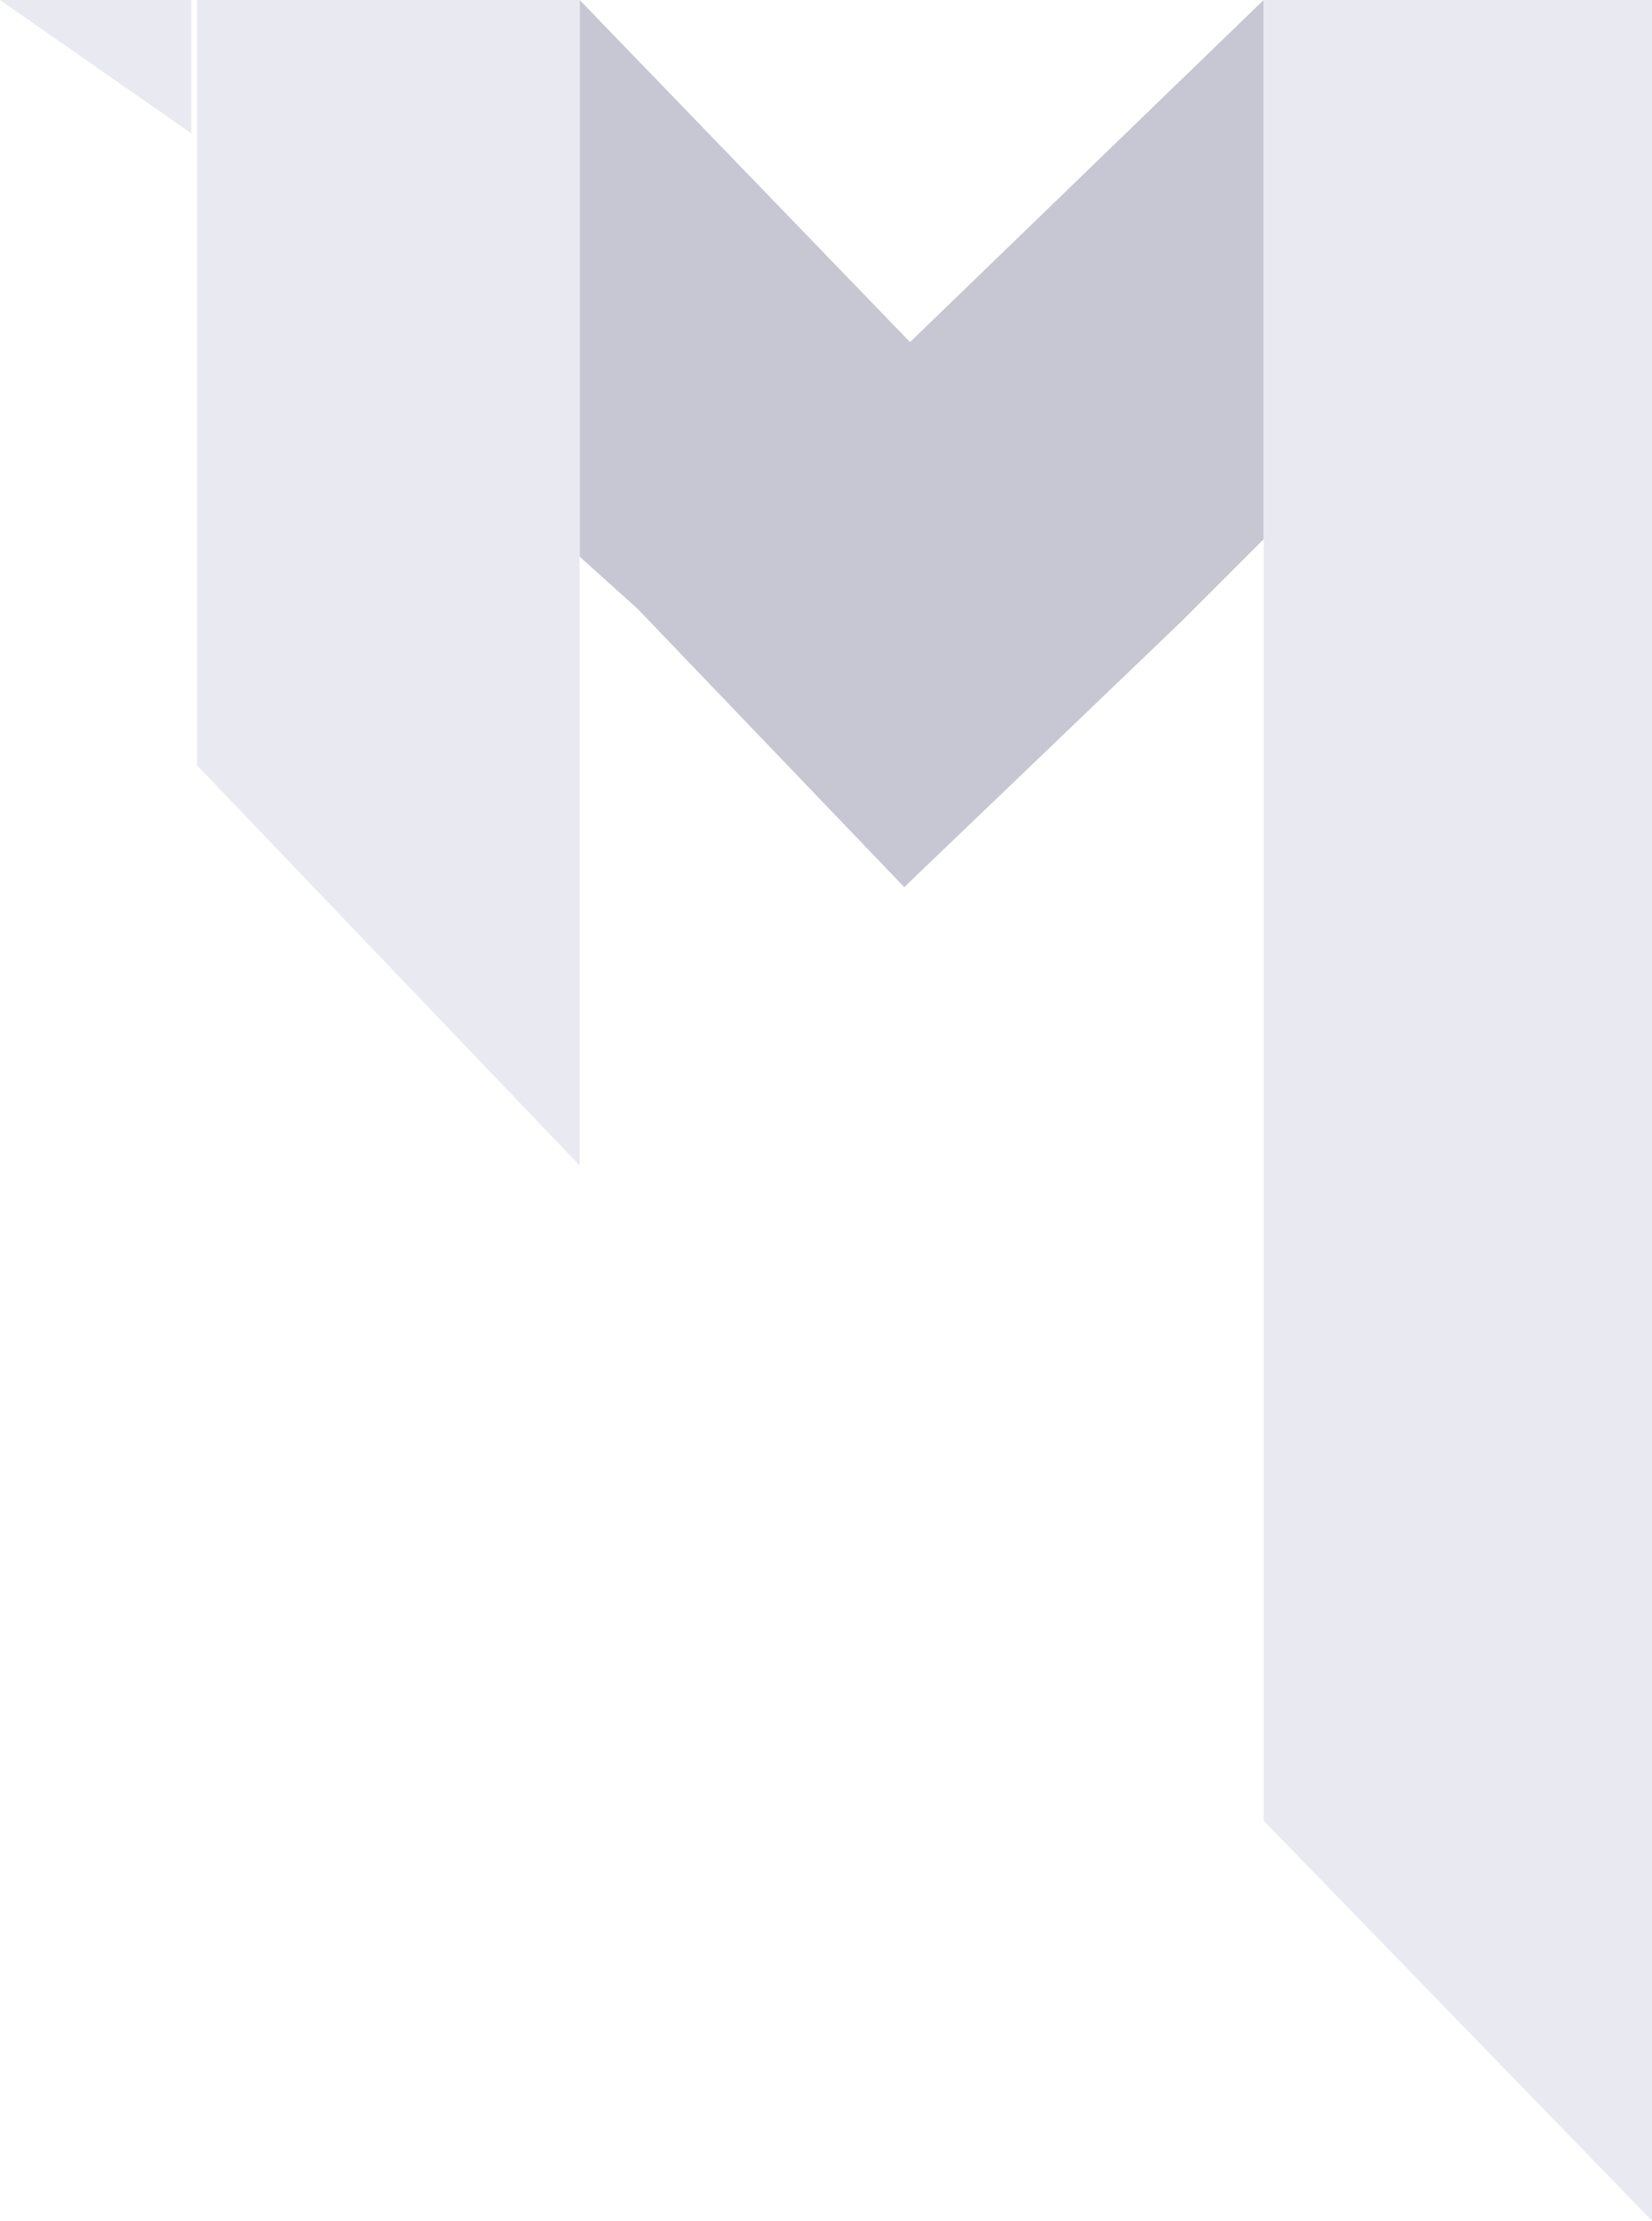
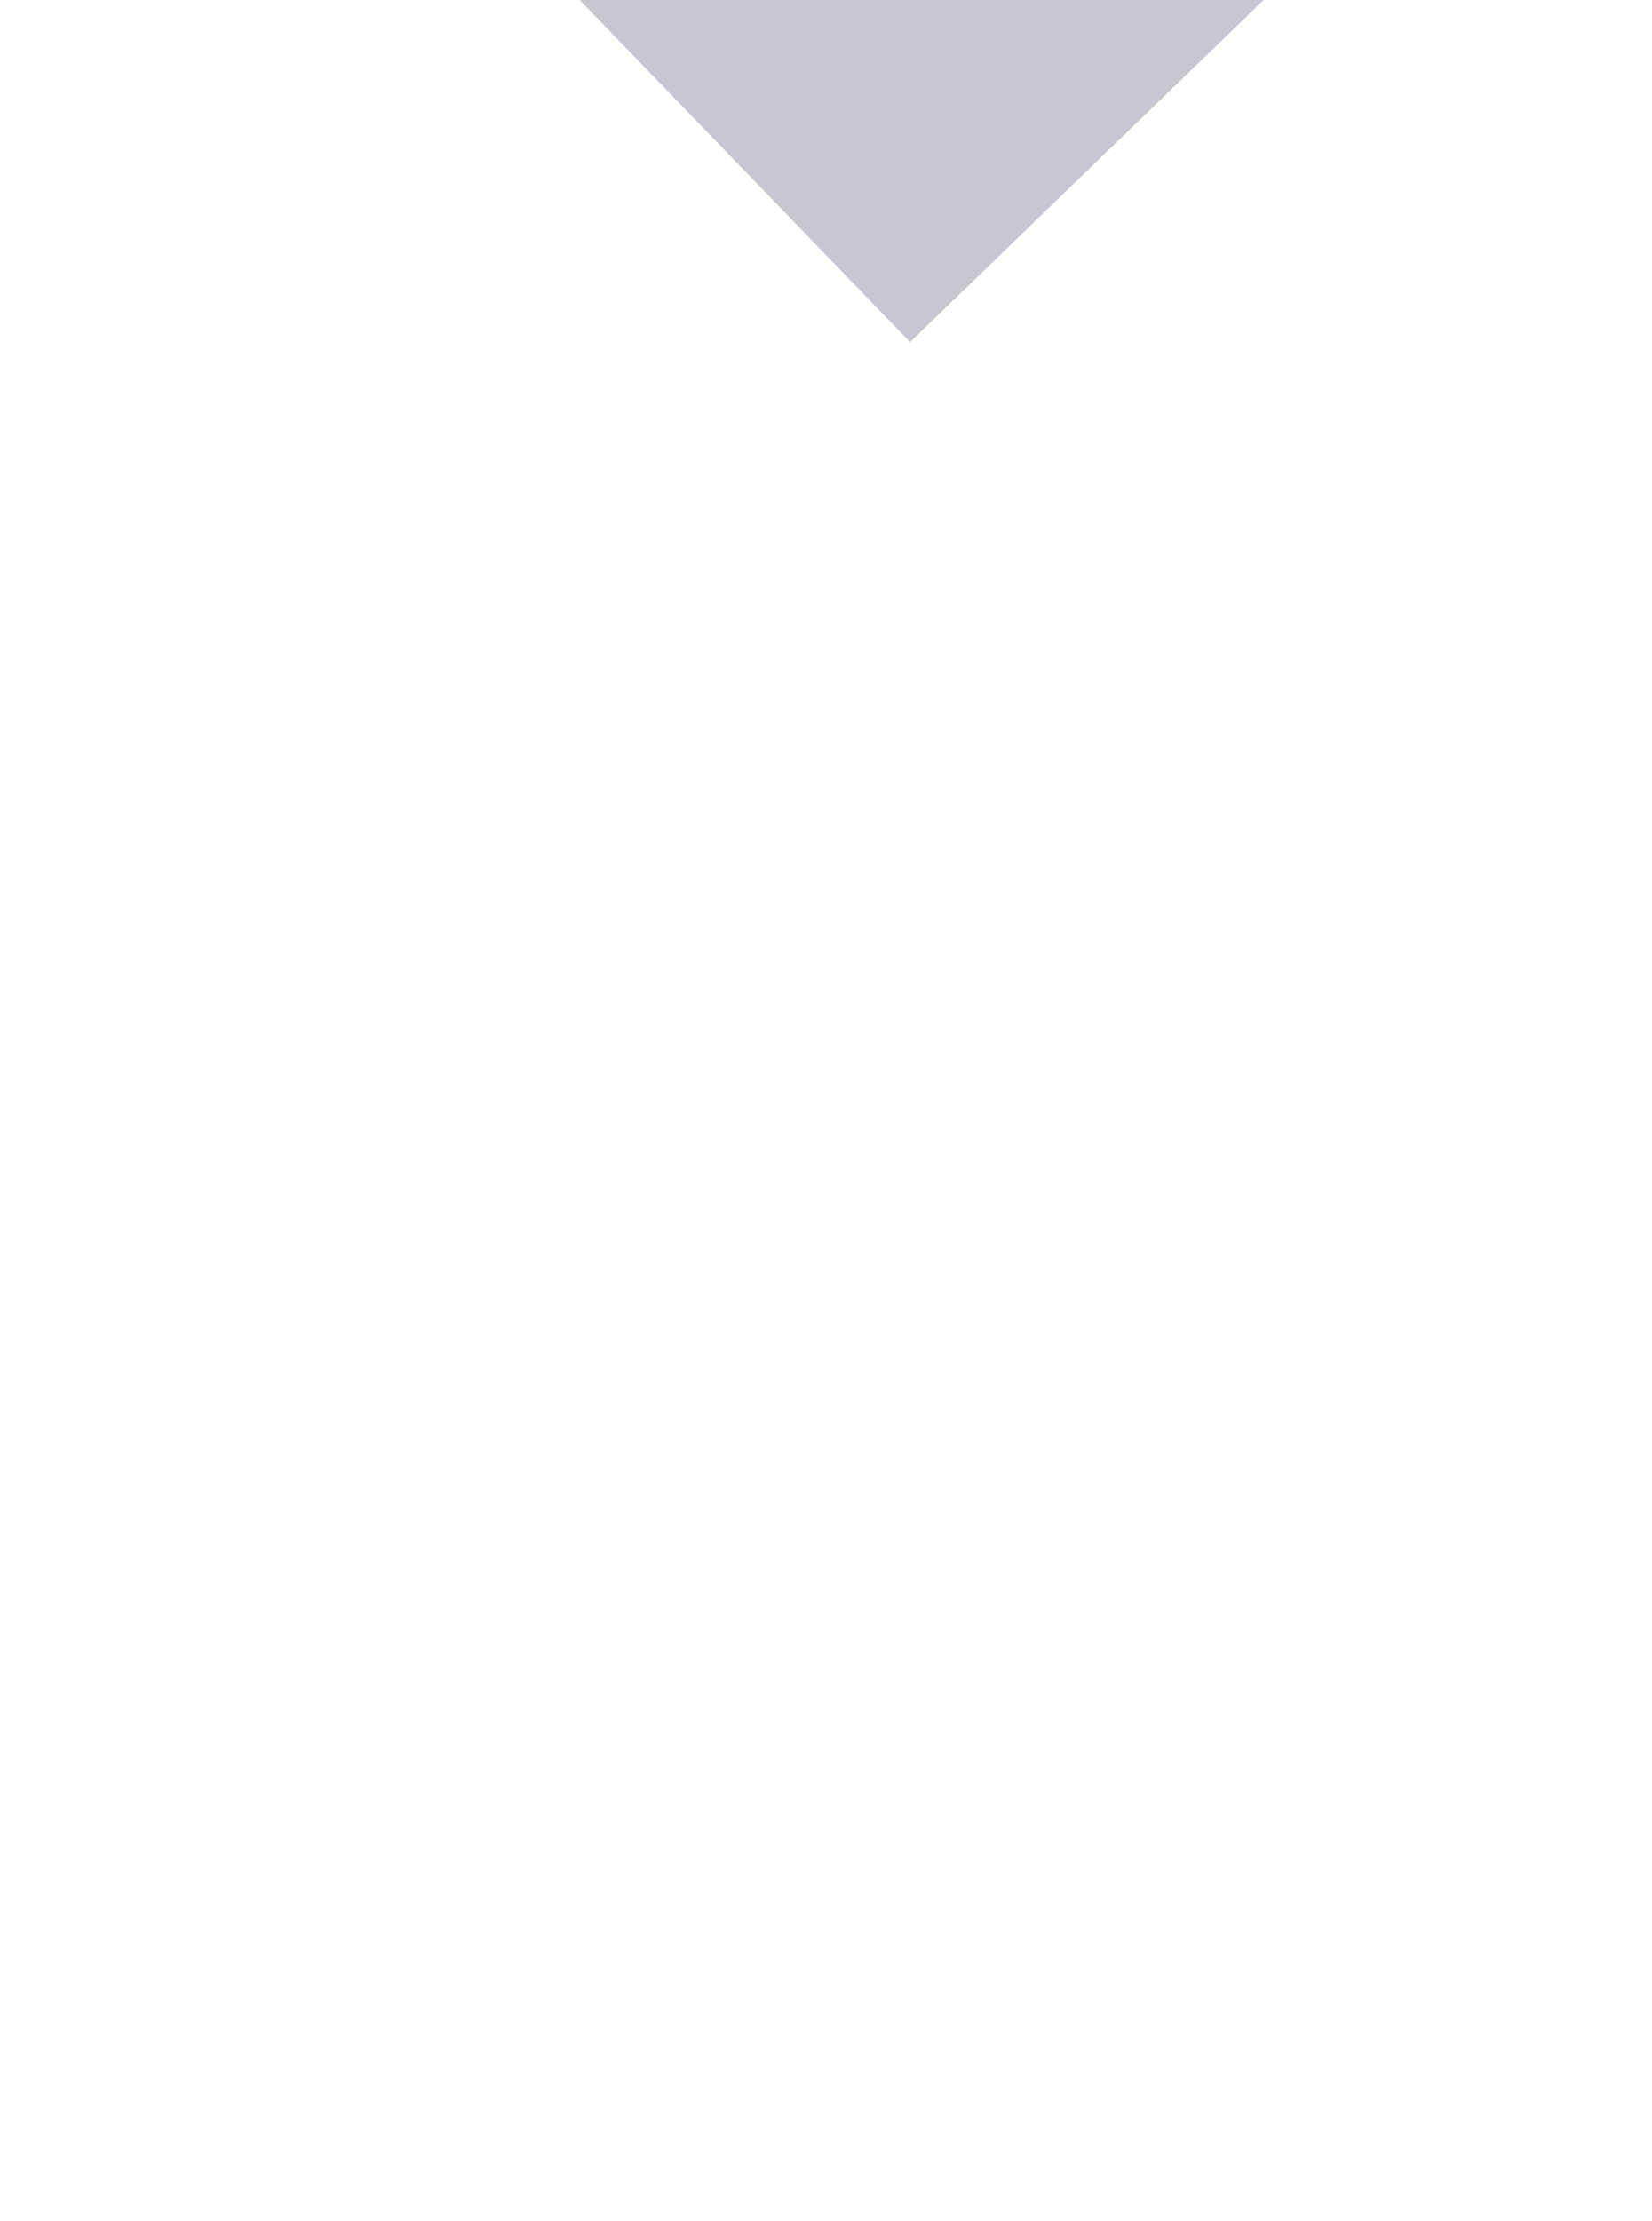
<svg xmlns="http://www.w3.org/2000/svg" data-name="prefix Слой 1" viewBox="0 0 28.5 38.3">
-   <path d="M21.8 0l-6.1 5.9L10 0v9.6l1 .9 4.6 4.8 4.8-4.6 1.4-1.4V0z" fill="#c7c6d3" />
-   <path d="M10 20.1V0H3.4v13.2l6.6 6.9zm11.8 18.1h.1-.1zm6.7.1V0h-6.7v31.4l6.7 6.9zM3.3 2.3V0H0l3.3 2.3z" fill="#e9e9f1" />
+   <path d="M21.8 0l-6.1 5.9L10 0v9.6V0z" fill="#c7c6d3" />
</svg>